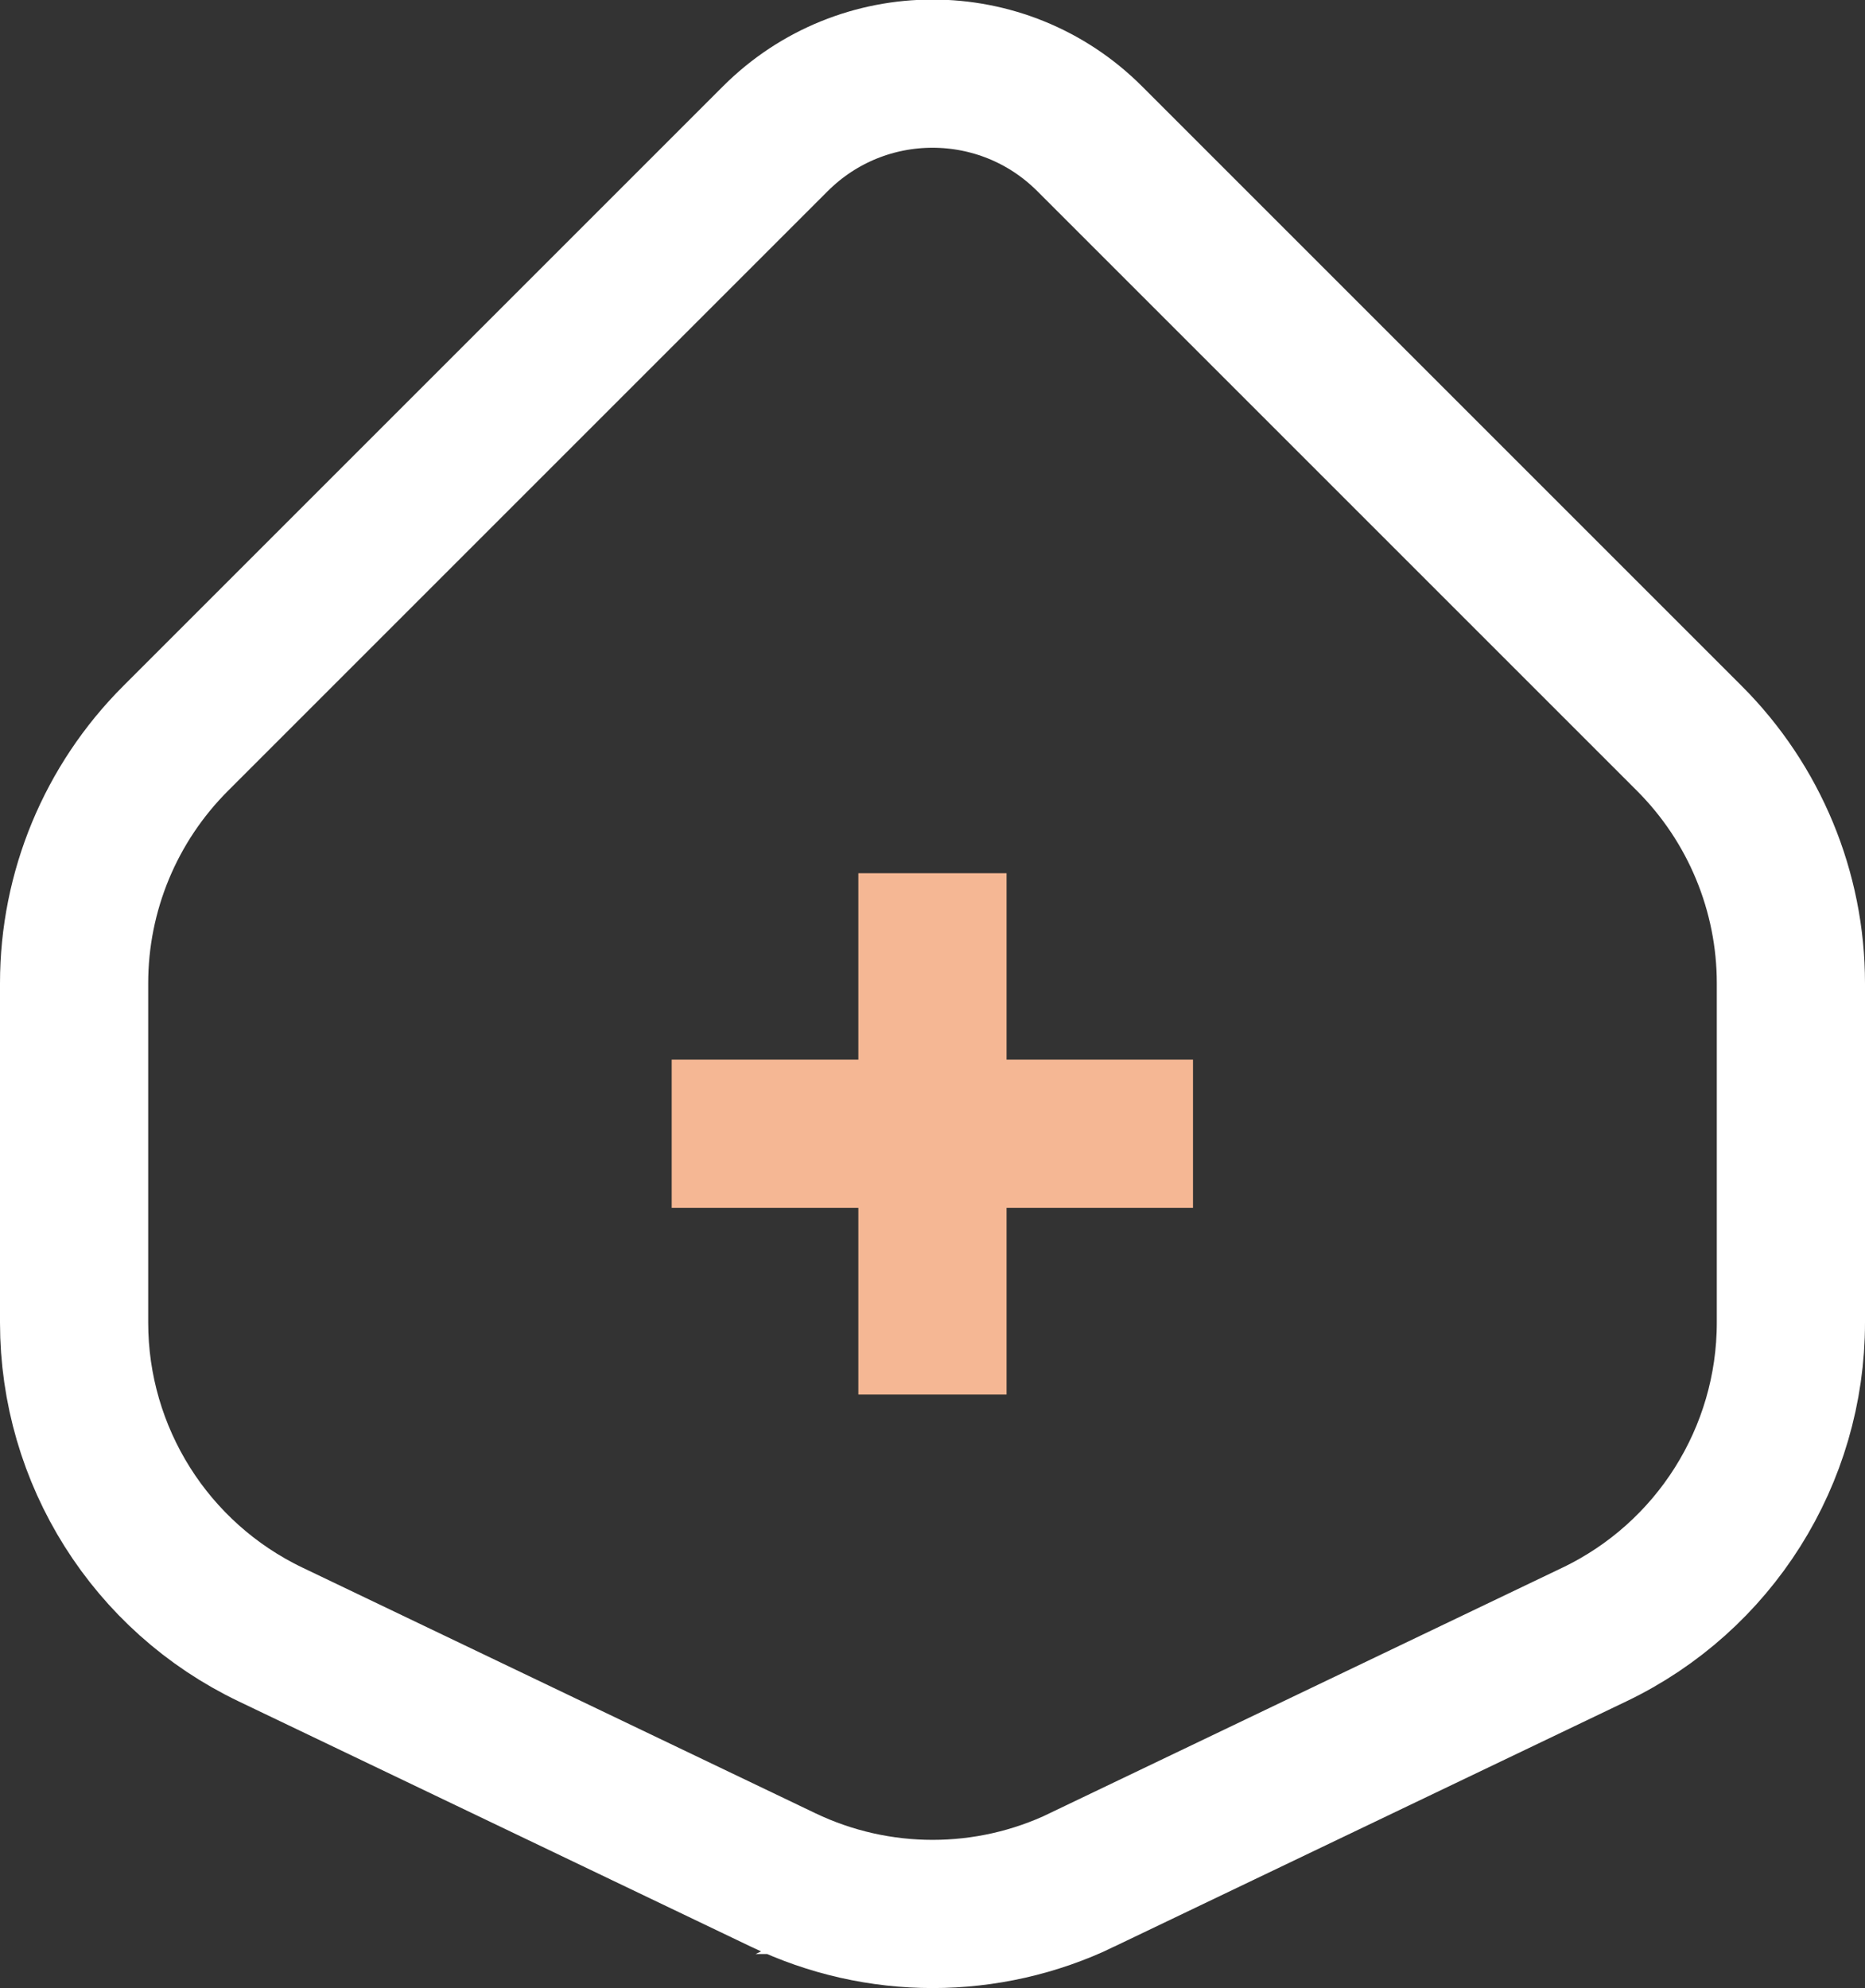
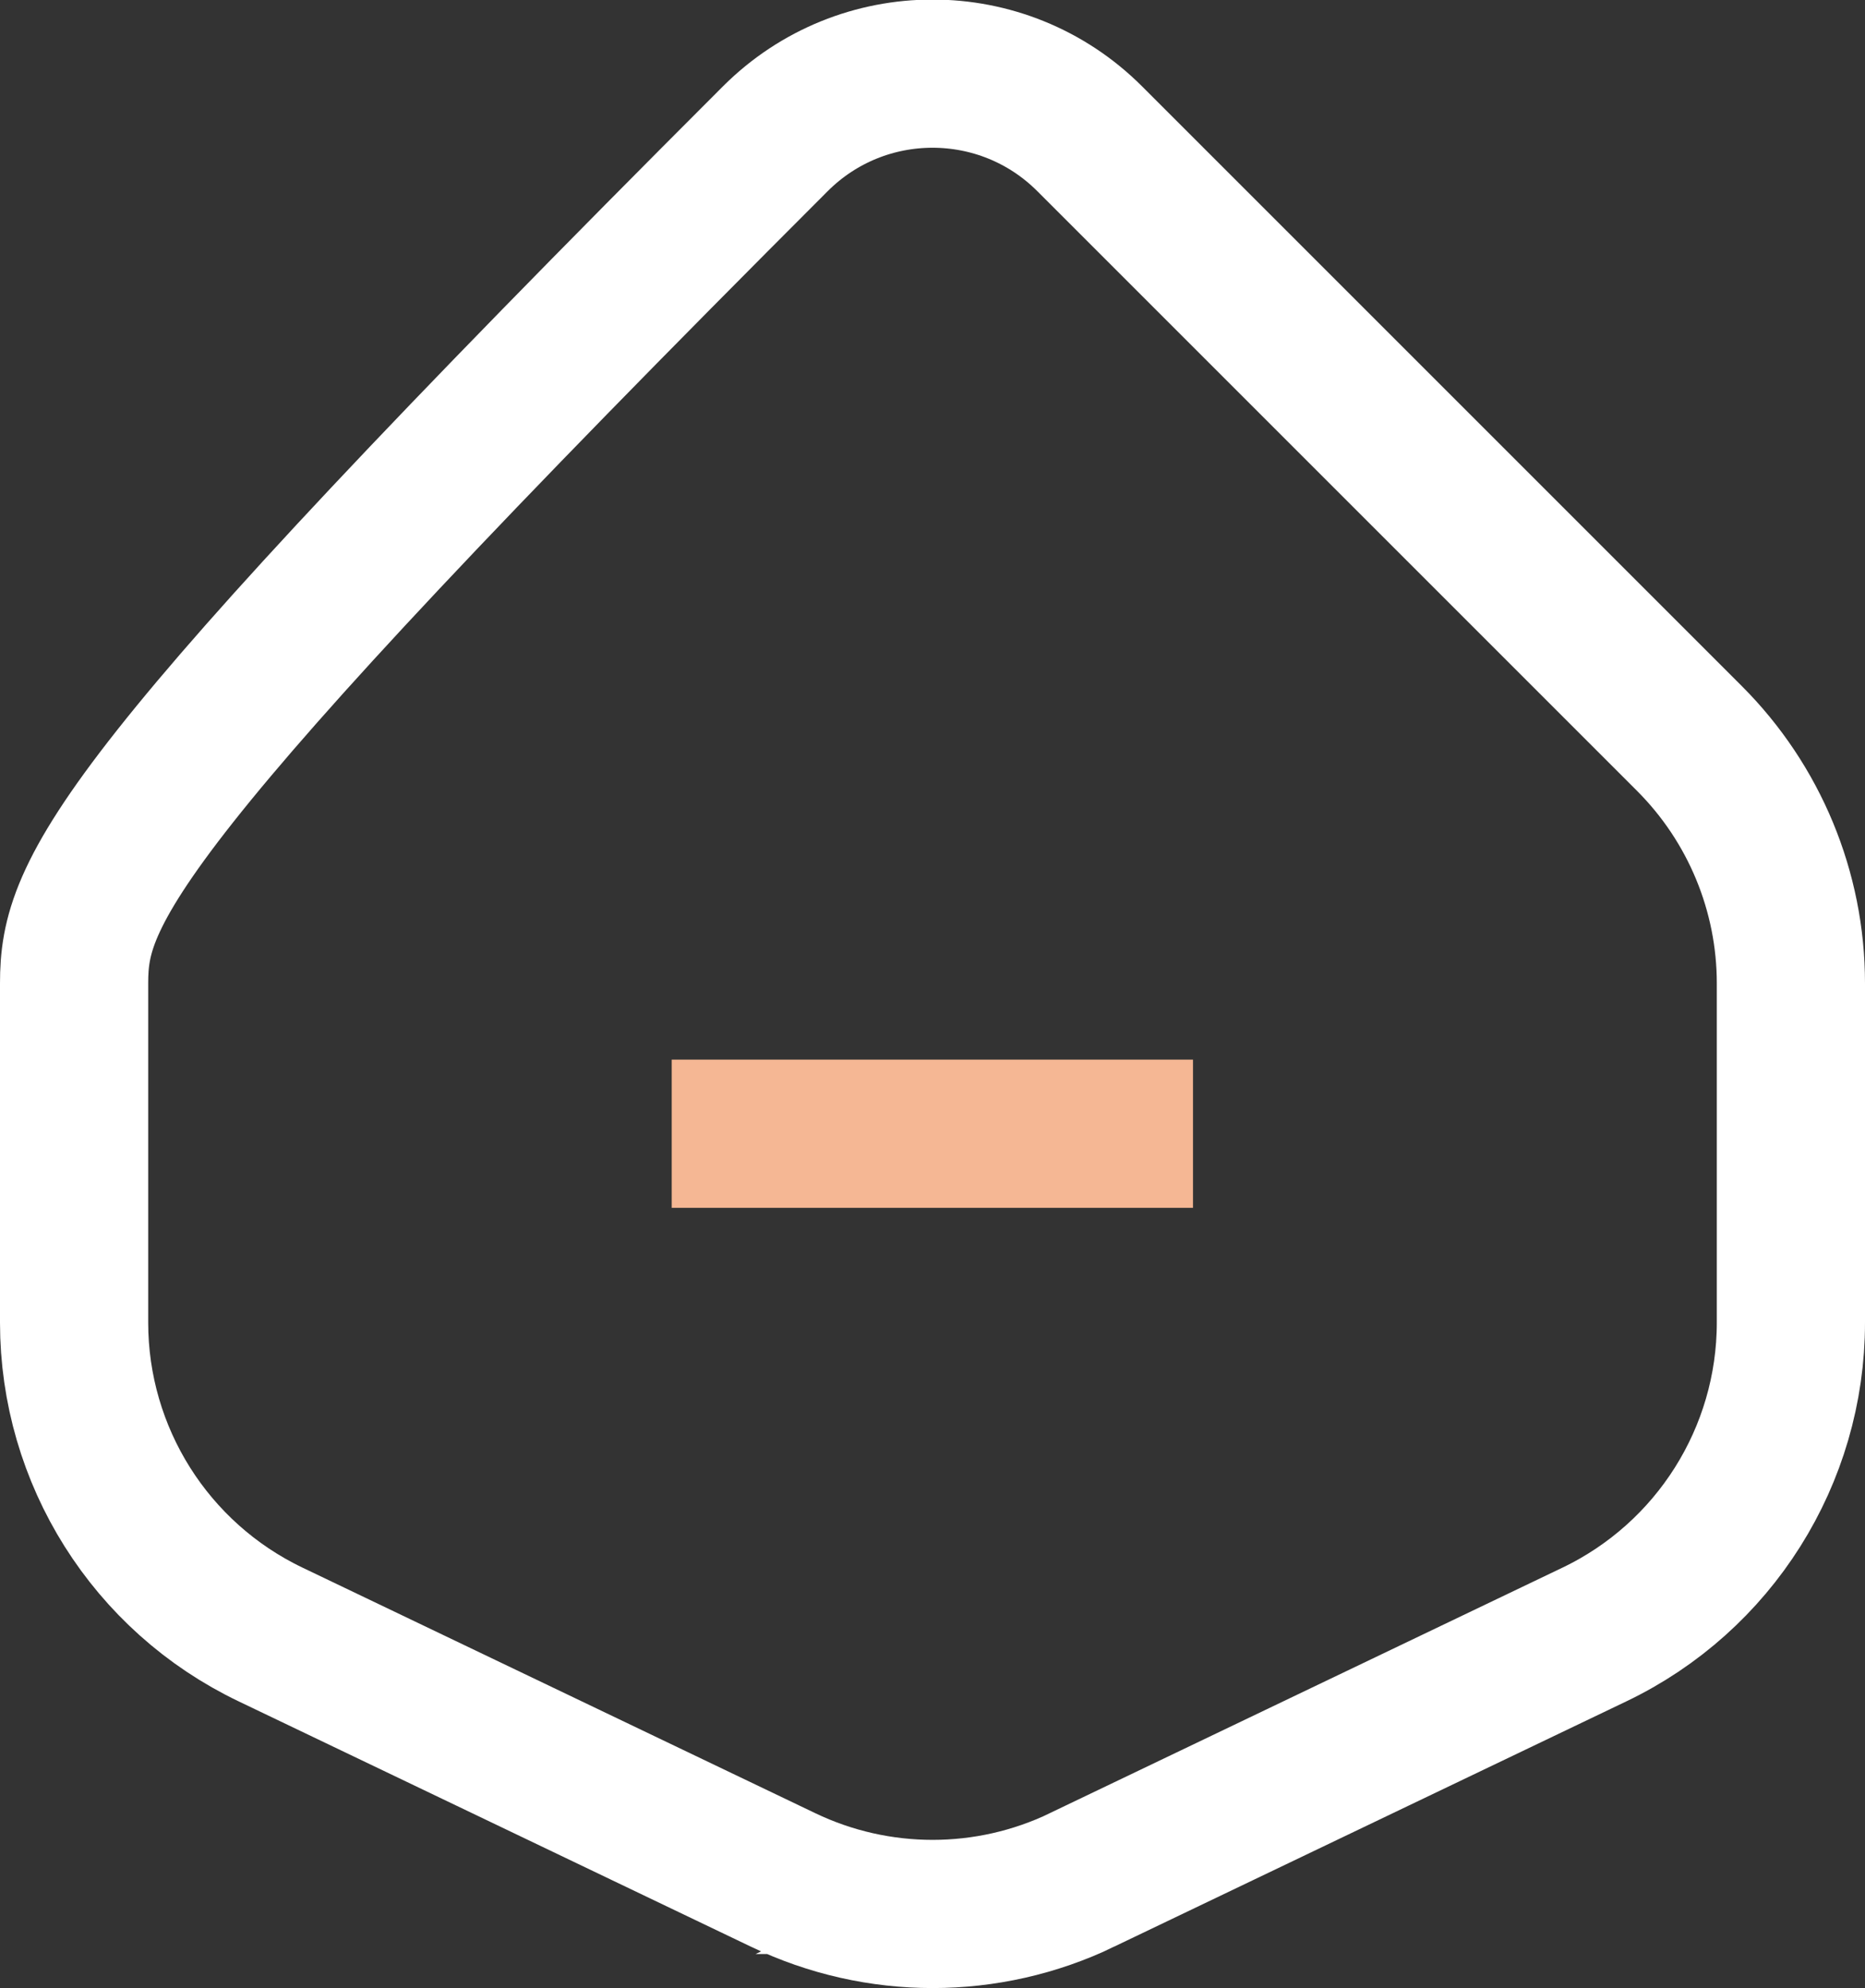
<svg xmlns="http://www.w3.org/2000/svg" width="25.169" height="26.831" viewBox="0 0 25.169 26.831" fill="none" version="1.1" id="svg1">
  <rect x="0" y="0" width="25.169" height="26.831" fill="#333333" stroke="none" />
  <defs id="defs1" />
  <g id="Group 23" transform="translate(0,-1.169)">
-     <path id="Vector" d="m 14.6,26.541 6.916,-3.312 c 1.62,-0.775 2.653,-2.414 2.653,-4.21 v -4.58 c 0,-1.237 -0.493,-2.427 -1.369,-3.303 L 14.706,3.042 c -1.171,-1.172 -3.071,-1.172 -4.243,0 L 2.369,11.136 C 1.493,12.012 1,13.198 1,14.439 v 4.58 c 0,1.796 1.03,3.434 2.653,4.21 l 6.916,3.312 c 1.275,0.612 2.76,0.612 4.034,0 z" stroke="#7E8285" stroke-width="2" stroke-miterlimit="10" style="stroke:#ffffff;stroke-opacity:1" />
+     <path id="Vector" d="m 14.6,26.541 6.916,-3.312 c 1.62,-0.775 2.653,-2.414 2.653,-4.21 v -4.58 c 0,-1.237 -0.493,-2.427 -1.369,-3.303 L 14.706,3.042 c -1.171,-1.172 -3.071,-1.172 -4.243,0 C 1.493,12.012 1,13.198 1,14.439 v 4.58 c 0,1.796 1.03,3.434 2.653,4.21 l 6.916,3.312 c 1.275,0.612 2.76,0.612 4.034,0 z" stroke="#7E8285" stroke-width="2" stroke-miterlimit="10" style="stroke:#ffffff;stroke-opacity:1" />
    <g id="Group">
      <path id="Vector_2" d="M 9.065,16.47 H 16.1" stroke="#f5b794" stroke-width="2" stroke-miterlimit="10" />
-       <path id="Vector_3" d="M 12.584,19.989 V 12.954" stroke="#f5b794" stroke-width="2" stroke-miterlimit="10" />
    </g>
  </g>
</svg>